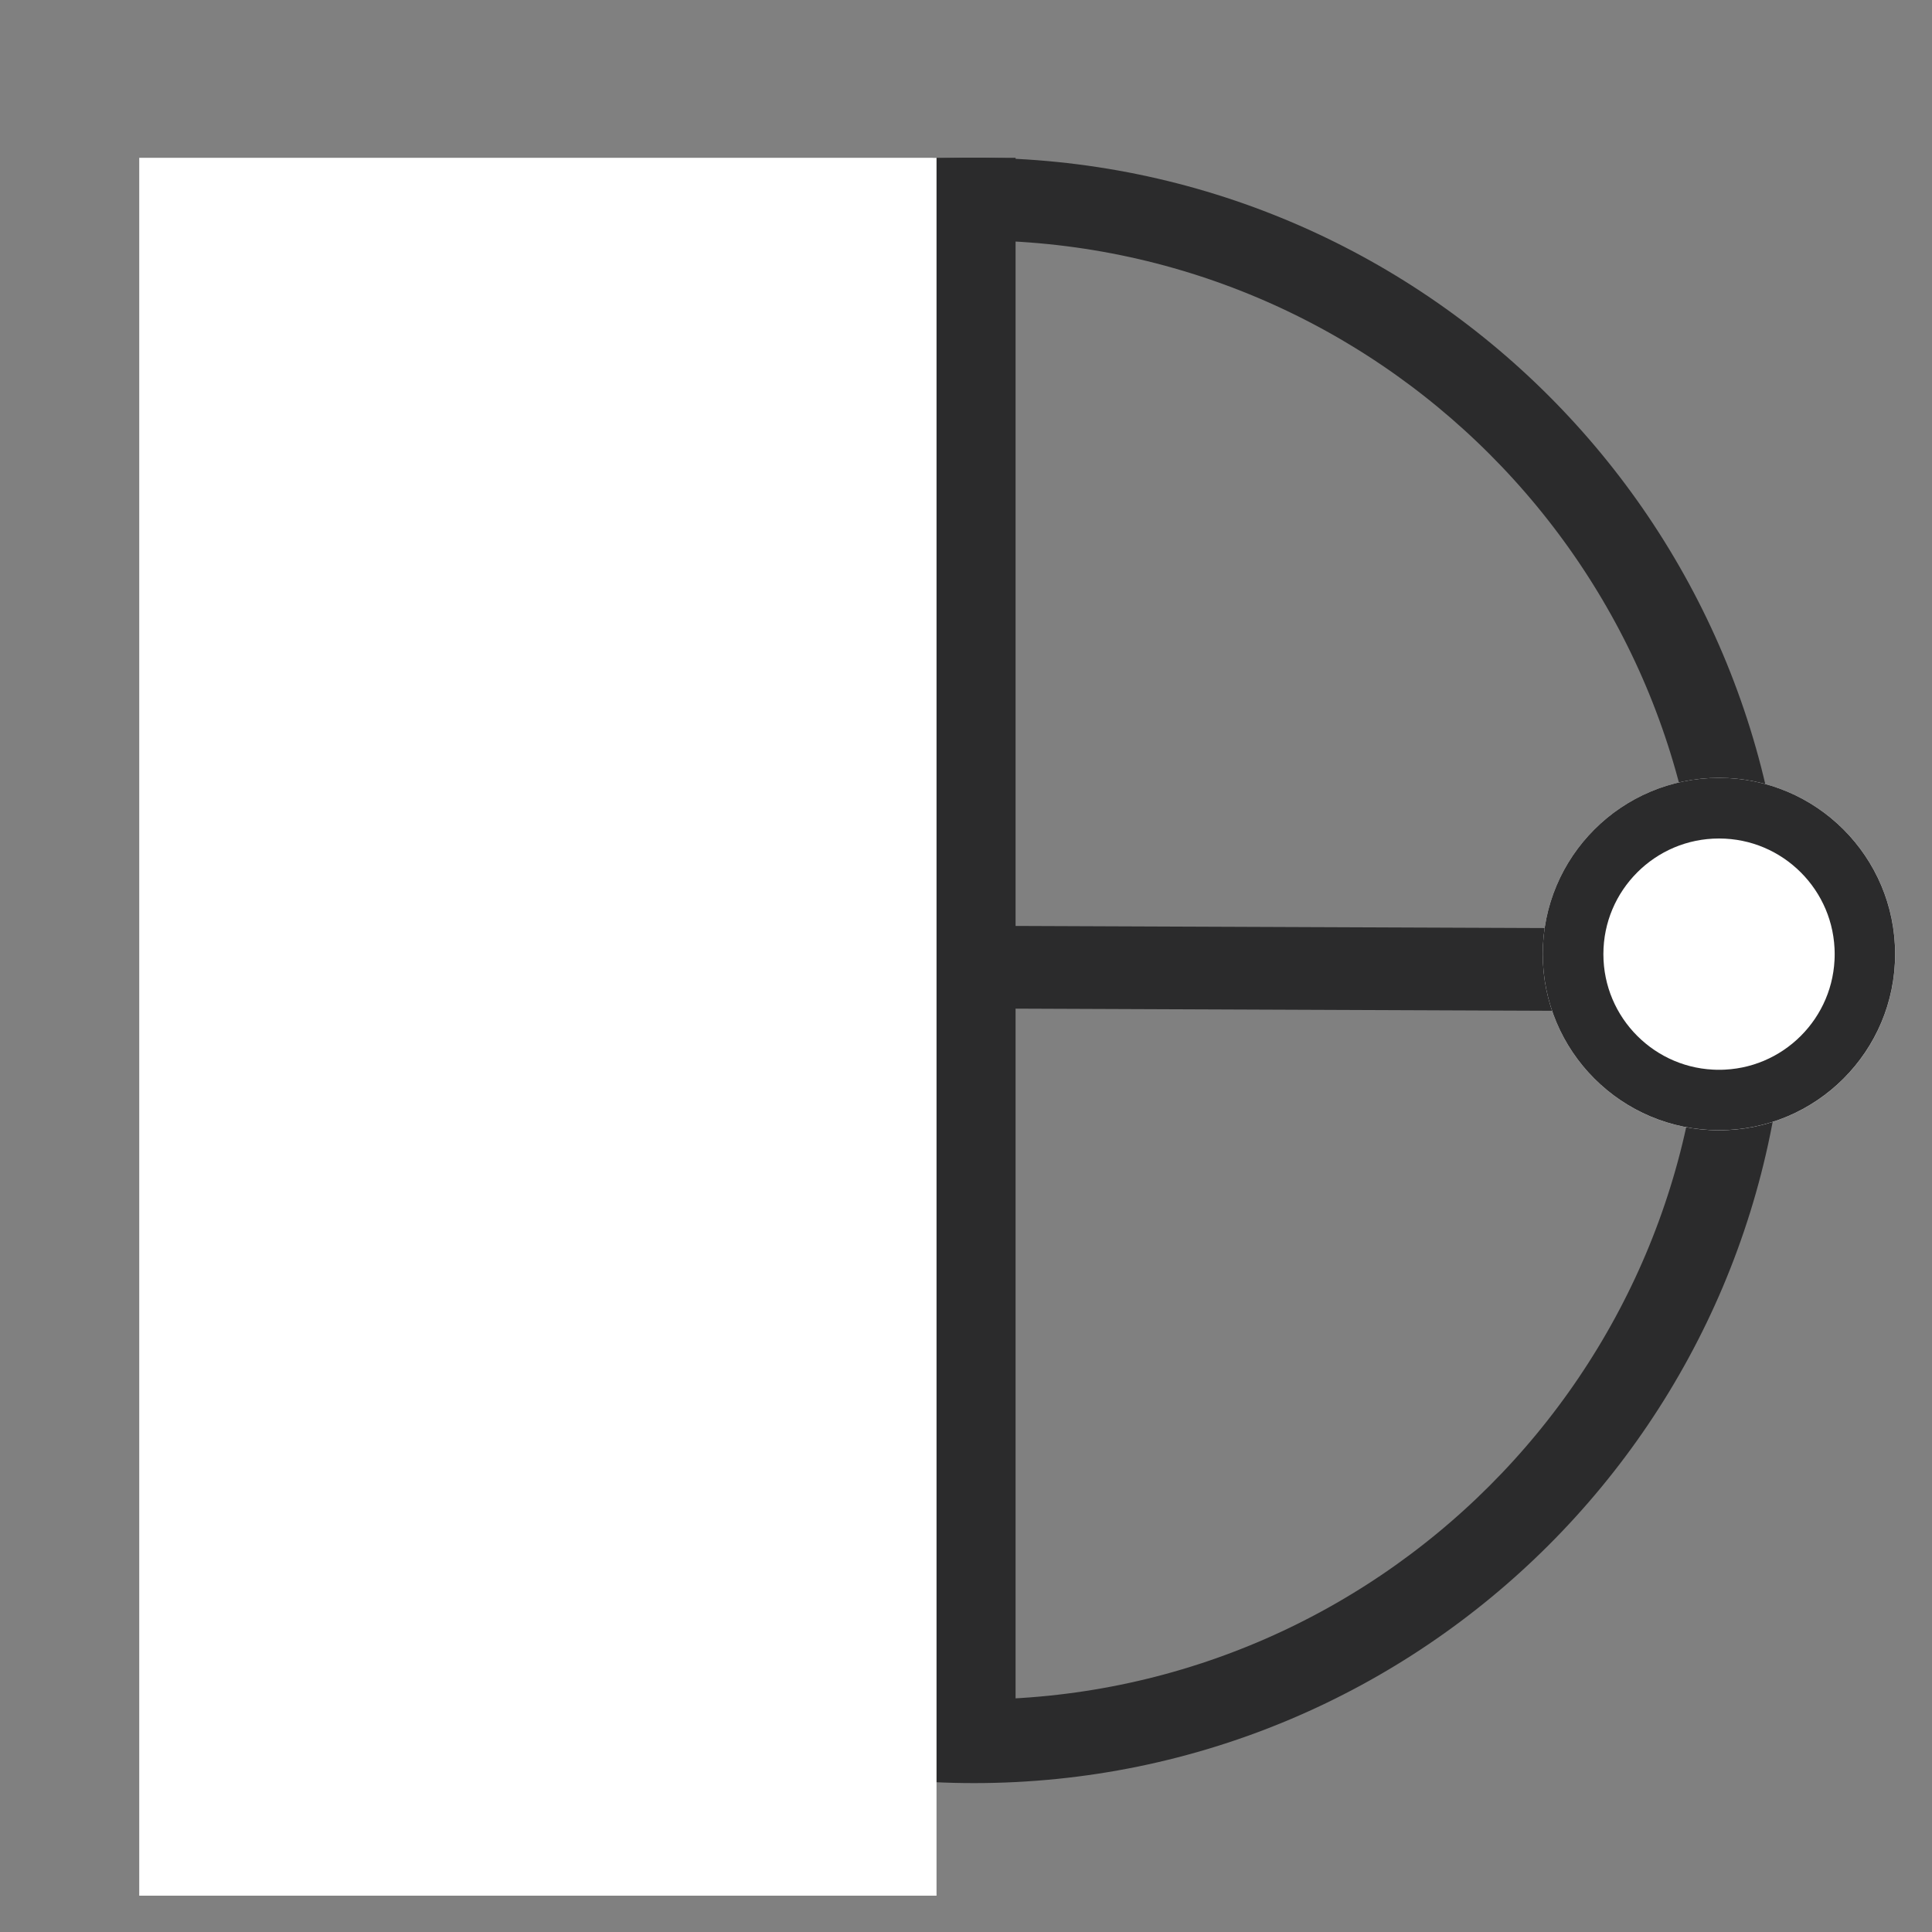
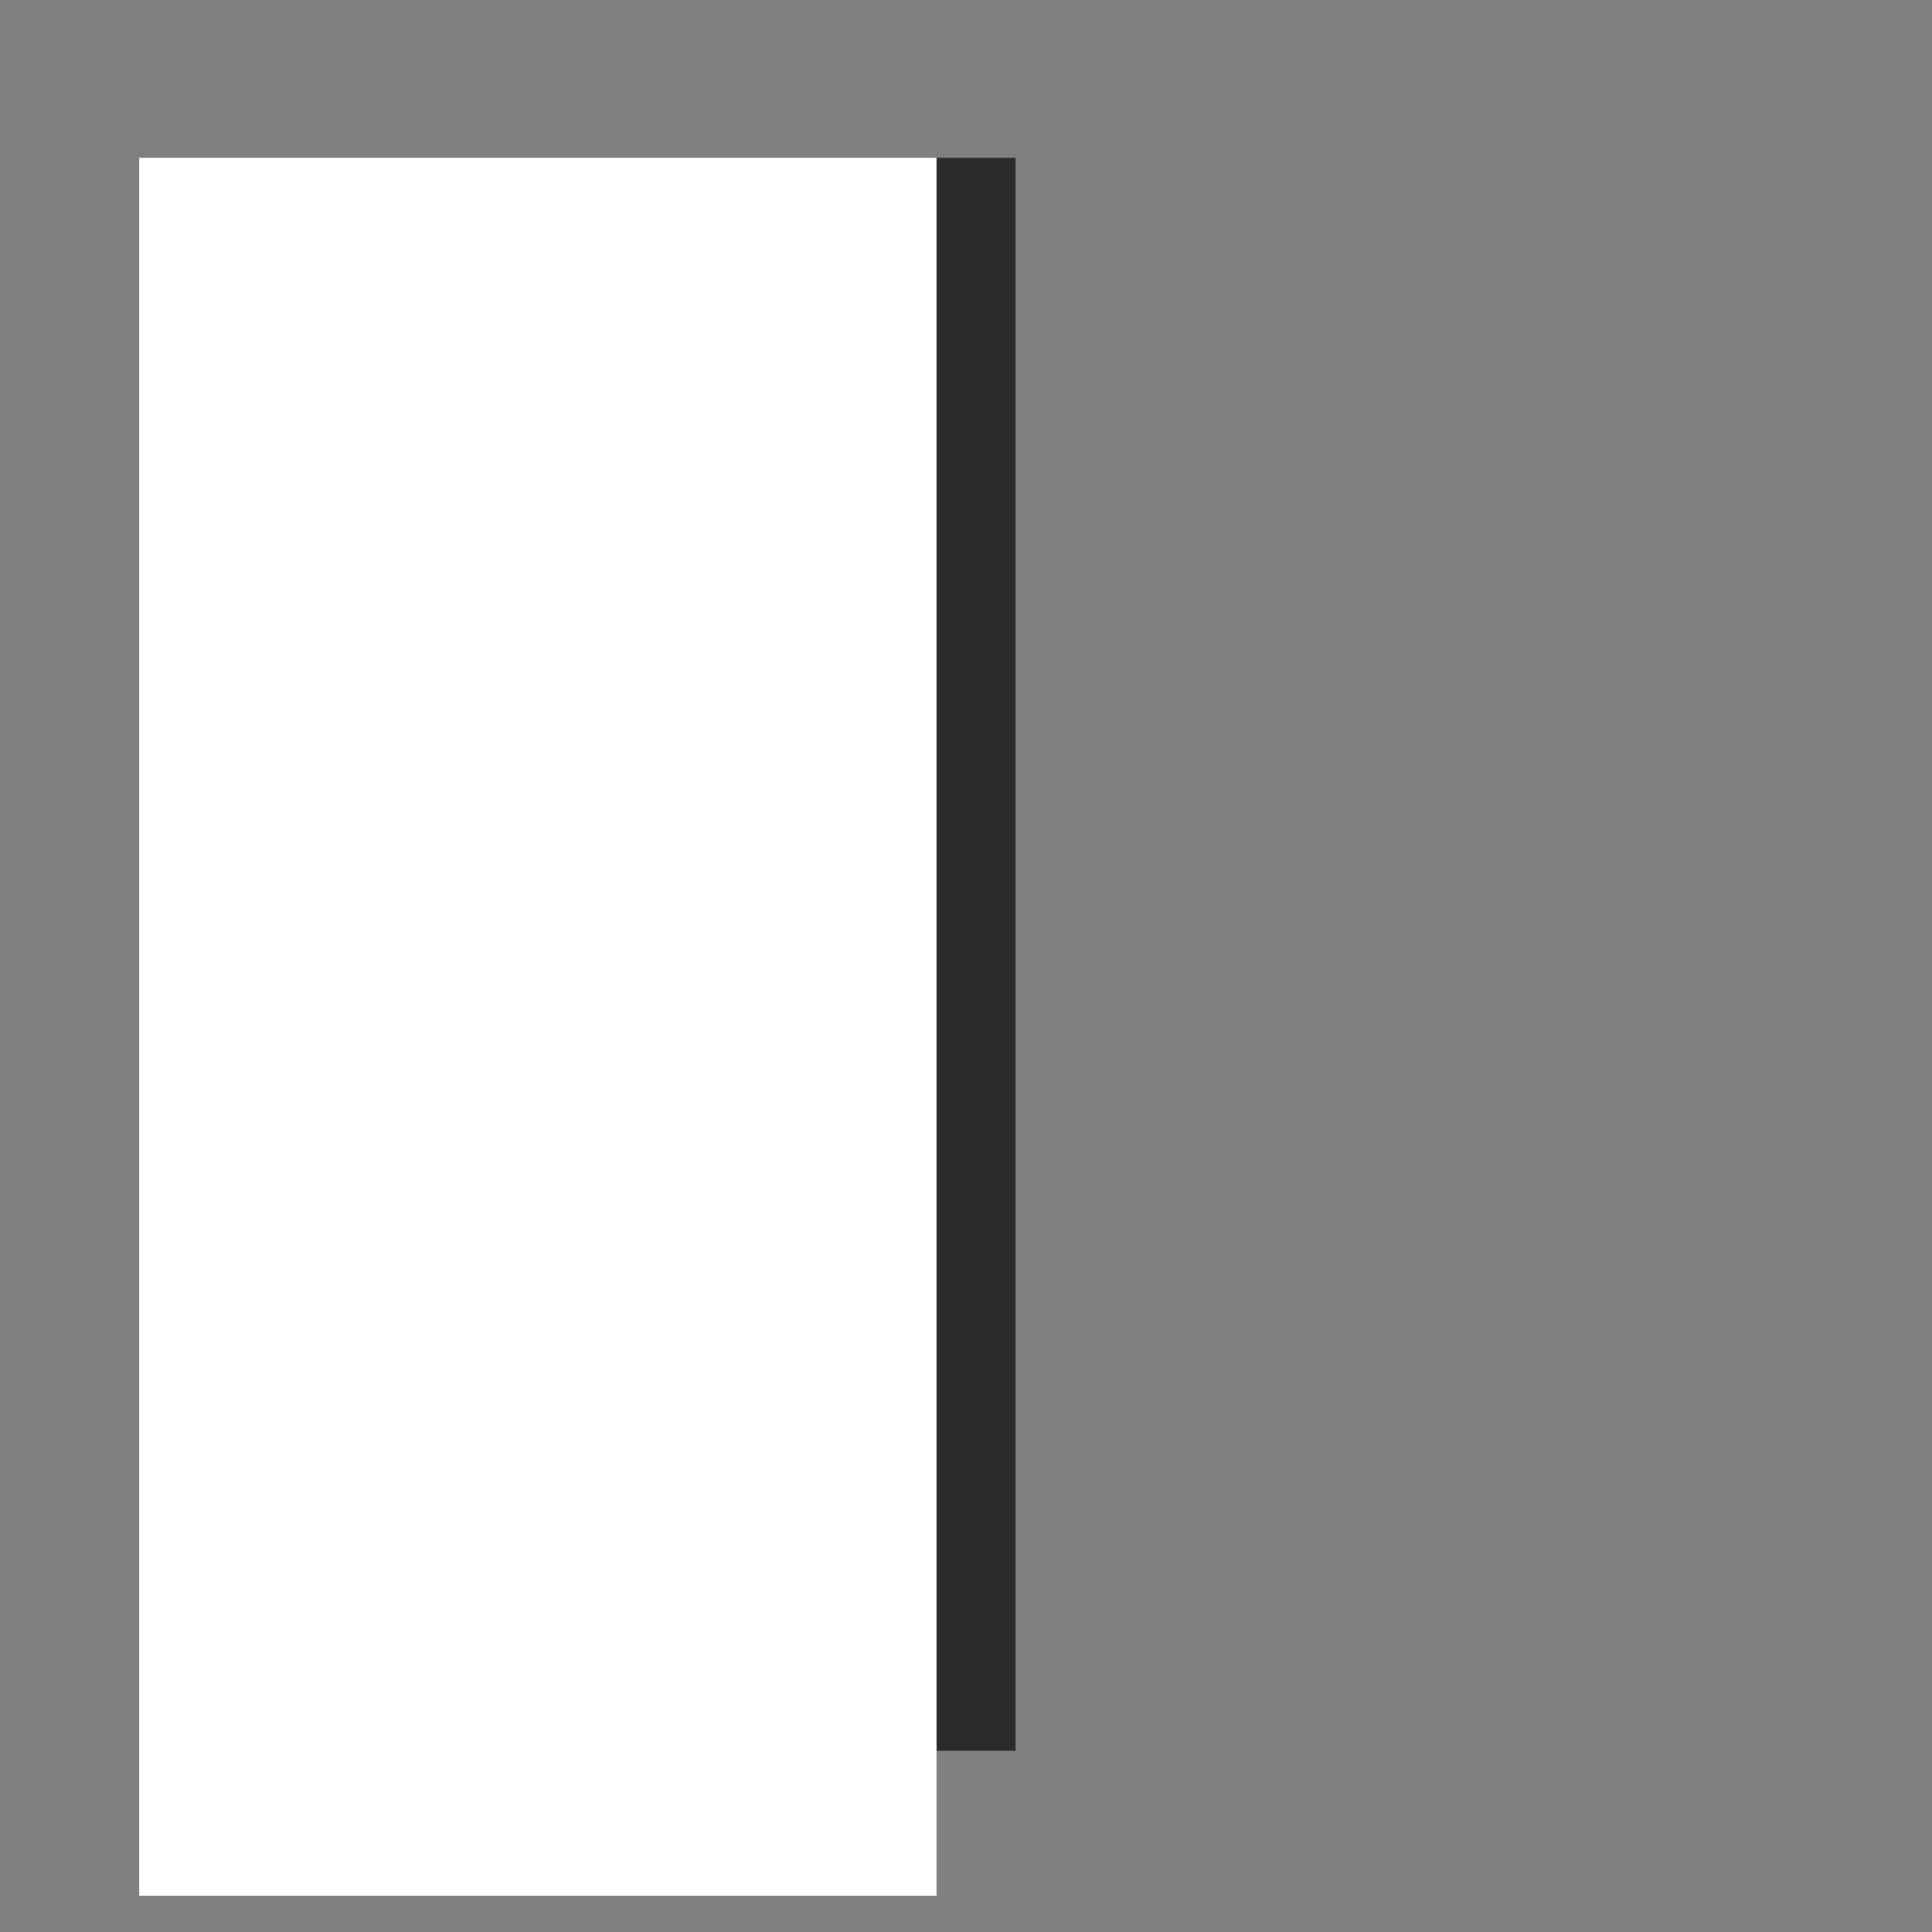
<svg xmlns="http://www.w3.org/2000/svg" width="350" viewBox="0 0 262.5 262.5" height="350" preserveAspectRatio="xMidYMid meet">
  <rect x="0" y="0" width="262.5" height="262.5" fill="#808080" stroke="none" />
  <defs>
    <clipPath id="c17c586e03">
-       <path d="M 21.934 21.438 L 242.766 21.438 L 242.766 242.27 L 21.934 242.27 Z M 21.934 21.438 " />
+       <path d="M 21.934 21.438 L 242.766 21.438 L 21.934 242.27 Z M 21.934 21.438 " />
    </clipPath>
    <clipPath id="0824e023ca">
-       <path d="M 132.352 21.438 C 71.371 21.438 21.934 70.875 21.934 131.852 C 21.934 192.832 71.371 242.27 132.352 242.27 C 193.328 242.27 242.766 192.832 242.766 131.852 C 242.766 70.875 193.328 21.438 132.352 21.438 Z M 132.352 21.438 " />
-     </clipPath>
+       </clipPath>
    <clipPath id="2859772124">
      <path d="M 0 67 L 262 67 L 262 196 L 0 196 Z M 0 67 " />
    </clipPath>
    <clipPath id="9277a935ef">
      <path d="M 18.918 21.438 L 127.246 21.438 L 127.246 257.73 L 18.918 257.73 Z M 18.918 21.438 " />
    </clipPath>
    <clipPath id="916c3c6b20">
-       <path d="M 209.613 105.688 L 257.496 105.688 L 257.496 153.57 L 209.613 153.57 Z M 209.613 105.688 " />
-     </clipPath>
+       </clipPath>
    <clipPath id="4c92dbbf48">
      <path d="M 233.555 105.688 C 220.332 105.688 209.613 116.406 209.613 129.629 C 209.613 142.852 220.332 153.57 233.555 153.57 C 246.777 153.57 257.496 142.852 257.496 129.629 C 257.496 116.406 246.777 105.688 233.555 105.688 Z M 233.555 105.688 " />
    </clipPath>
    <clipPath id="b81ae1e89e">
      <path d="M 209.613 105.688 L 257.488 105.688 L 257.488 153.562 L 209.613 153.562 Z M 209.613 105.688 " />
    </clipPath>
    <clipPath id="ef1c71e6a4">
      <path d="M 233.551 105.688 C 220.332 105.688 209.613 116.406 209.613 129.625 C 209.613 142.844 220.332 153.562 233.551 153.562 C 246.77 153.562 257.488 142.844 257.488 129.625 C 257.488 116.406 246.77 105.688 233.551 105.688 Z M 233.551 105.688 " />
    </clipPath>
  </defs>
  <g id="d96d427cce">
    <g clip-rule="nonzero" clip-path="url(#c17c586e03)">
      <g clip-rule="nonzero" clip-path="url(#0824e023ca)">
        <path style="fill:none;stroke-width:30;stroke-linecap:butt;stroke-linejoin:miter;stroke:#2b2b2c;stroke-opacity:1;stroke-miterlimit:4;" d="M 147.526 -0.002 C 66.051 -0.002 -0.002 66.051 -0.002 147.521 C -0.002 228.996 66.051 295.049 147.526 295.049 C 228.996 295.049 295.049 228.996 295.049 147.521 C 295.049 66.051 228.996 -0.002 147.526 -0.002 Z M 147.526 -0.002 " transform="matrix(0.748,0,0,0.748,21.935,21.439)" />
      </g>
    </g>
    <g clip-rule="nonzero" clip-path="url(#2859772124)">
-       <path style="fill:none;stroke-width:15;stroke-linecap:butt;stroke-linejoin:miter;stroke:#2b2b2c;stroke-opacity:1;stroke-miterlimit:4;" d="M -0.001 7.499 L 281.875 7.5 " transform="matrix(0.749,0.003,-0.003,0.749,31.829,125.386)" />
-     </g>
+       </g>
    <path style="fill:none;stroke-width:15;stroke-linecap:butt;stroke-linejoin:miter;stroke:#2b2b2c;stroke-opacity:1;stroke-miterlimit:4;" d="M -0.002 7.499 L 289.36 7.499 " transform="matrix(0,0.748,-0.748,0,137.985,21.439)" />
    <g clip-rule="nonzero" clip-path="url(#9277a935ef)">
      <path style=" stroke:none;fill-rule:nonzero;fill:#ffffff;fill-opacity:1;" d="M 18.918 21.438 L 127.246 21.438 L 127.246 257.562 L 18.918 257.562 Z M 18.918 21.438 " />
    </g>
    <g clip-rule="nonzero" clip-path="url(#916c3c6b20)">
      <g clip-rule="nonzero" clip-path="url(#4c92dbbf48)">
        <path style=" stroke:none;fill-rule:nonzero;fill:#ffffff;fill-opacity:1;" d="M 209.613 105.688 L 257.496 105.688 L 257.496 153.57 L 209.613 153.57 Z M 209.613 105.688 " />
      </g>
    </g>
    <g clip-rule="nonzero" clip-path="url(#b81ae1e89e)">
      <g clip-rule="nonzero" clip-path="url(#ef1c71e6a4)">
-         <path style="fill:none;stroke-width:22;stroke-linecap:butt;stroke-linejoin:miter;stroke:#2b2b2c;stroke-opacity:1;stroke-miterlimit:4;" d="M 31.977 -0 C 14.319 -0 -0 14.319 -0 31.977 C -0 49.636 14.319 63.955 31.977 63.955 C 49.636 63.955 63.955 49.636 63.955 31.977 C 63.955 14.319 49.636 -0 31.977 -0 Z M 31.977 -0 " transform="matrix(0.749,0,0,0.749,209.613,105.688)" />
-       </g>
+         </g>
    </g>
  </g>
</svg>